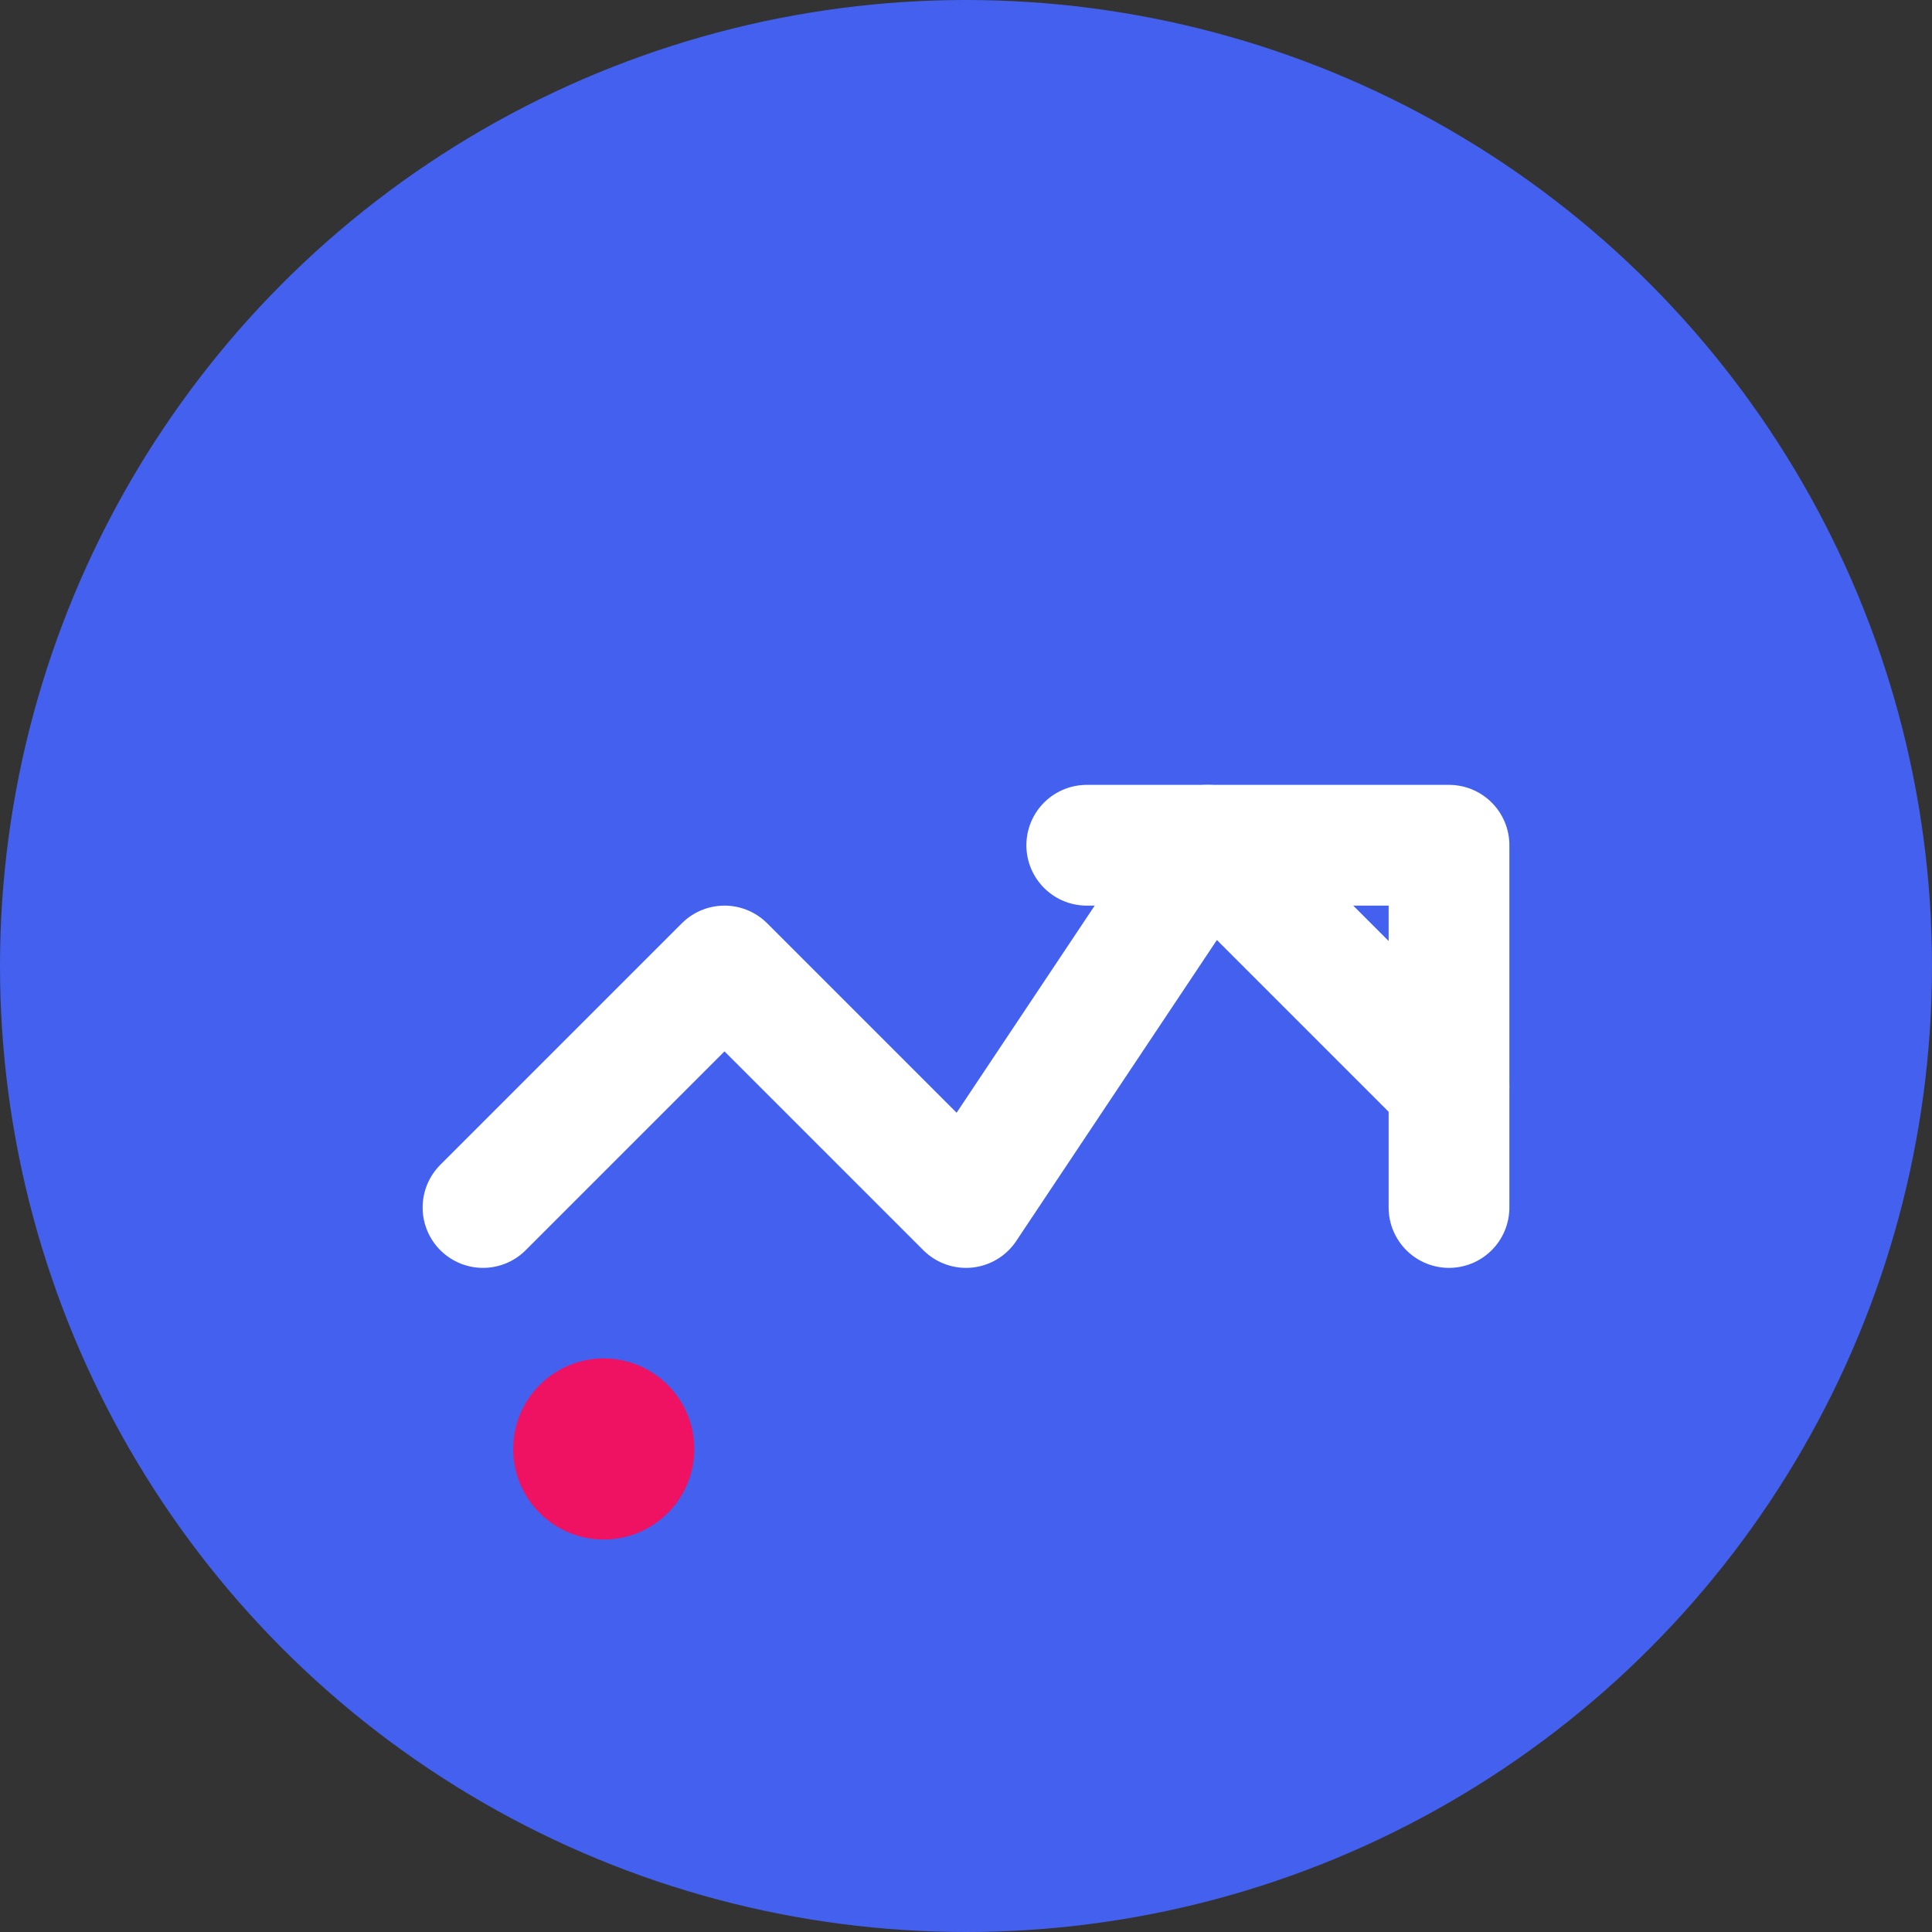
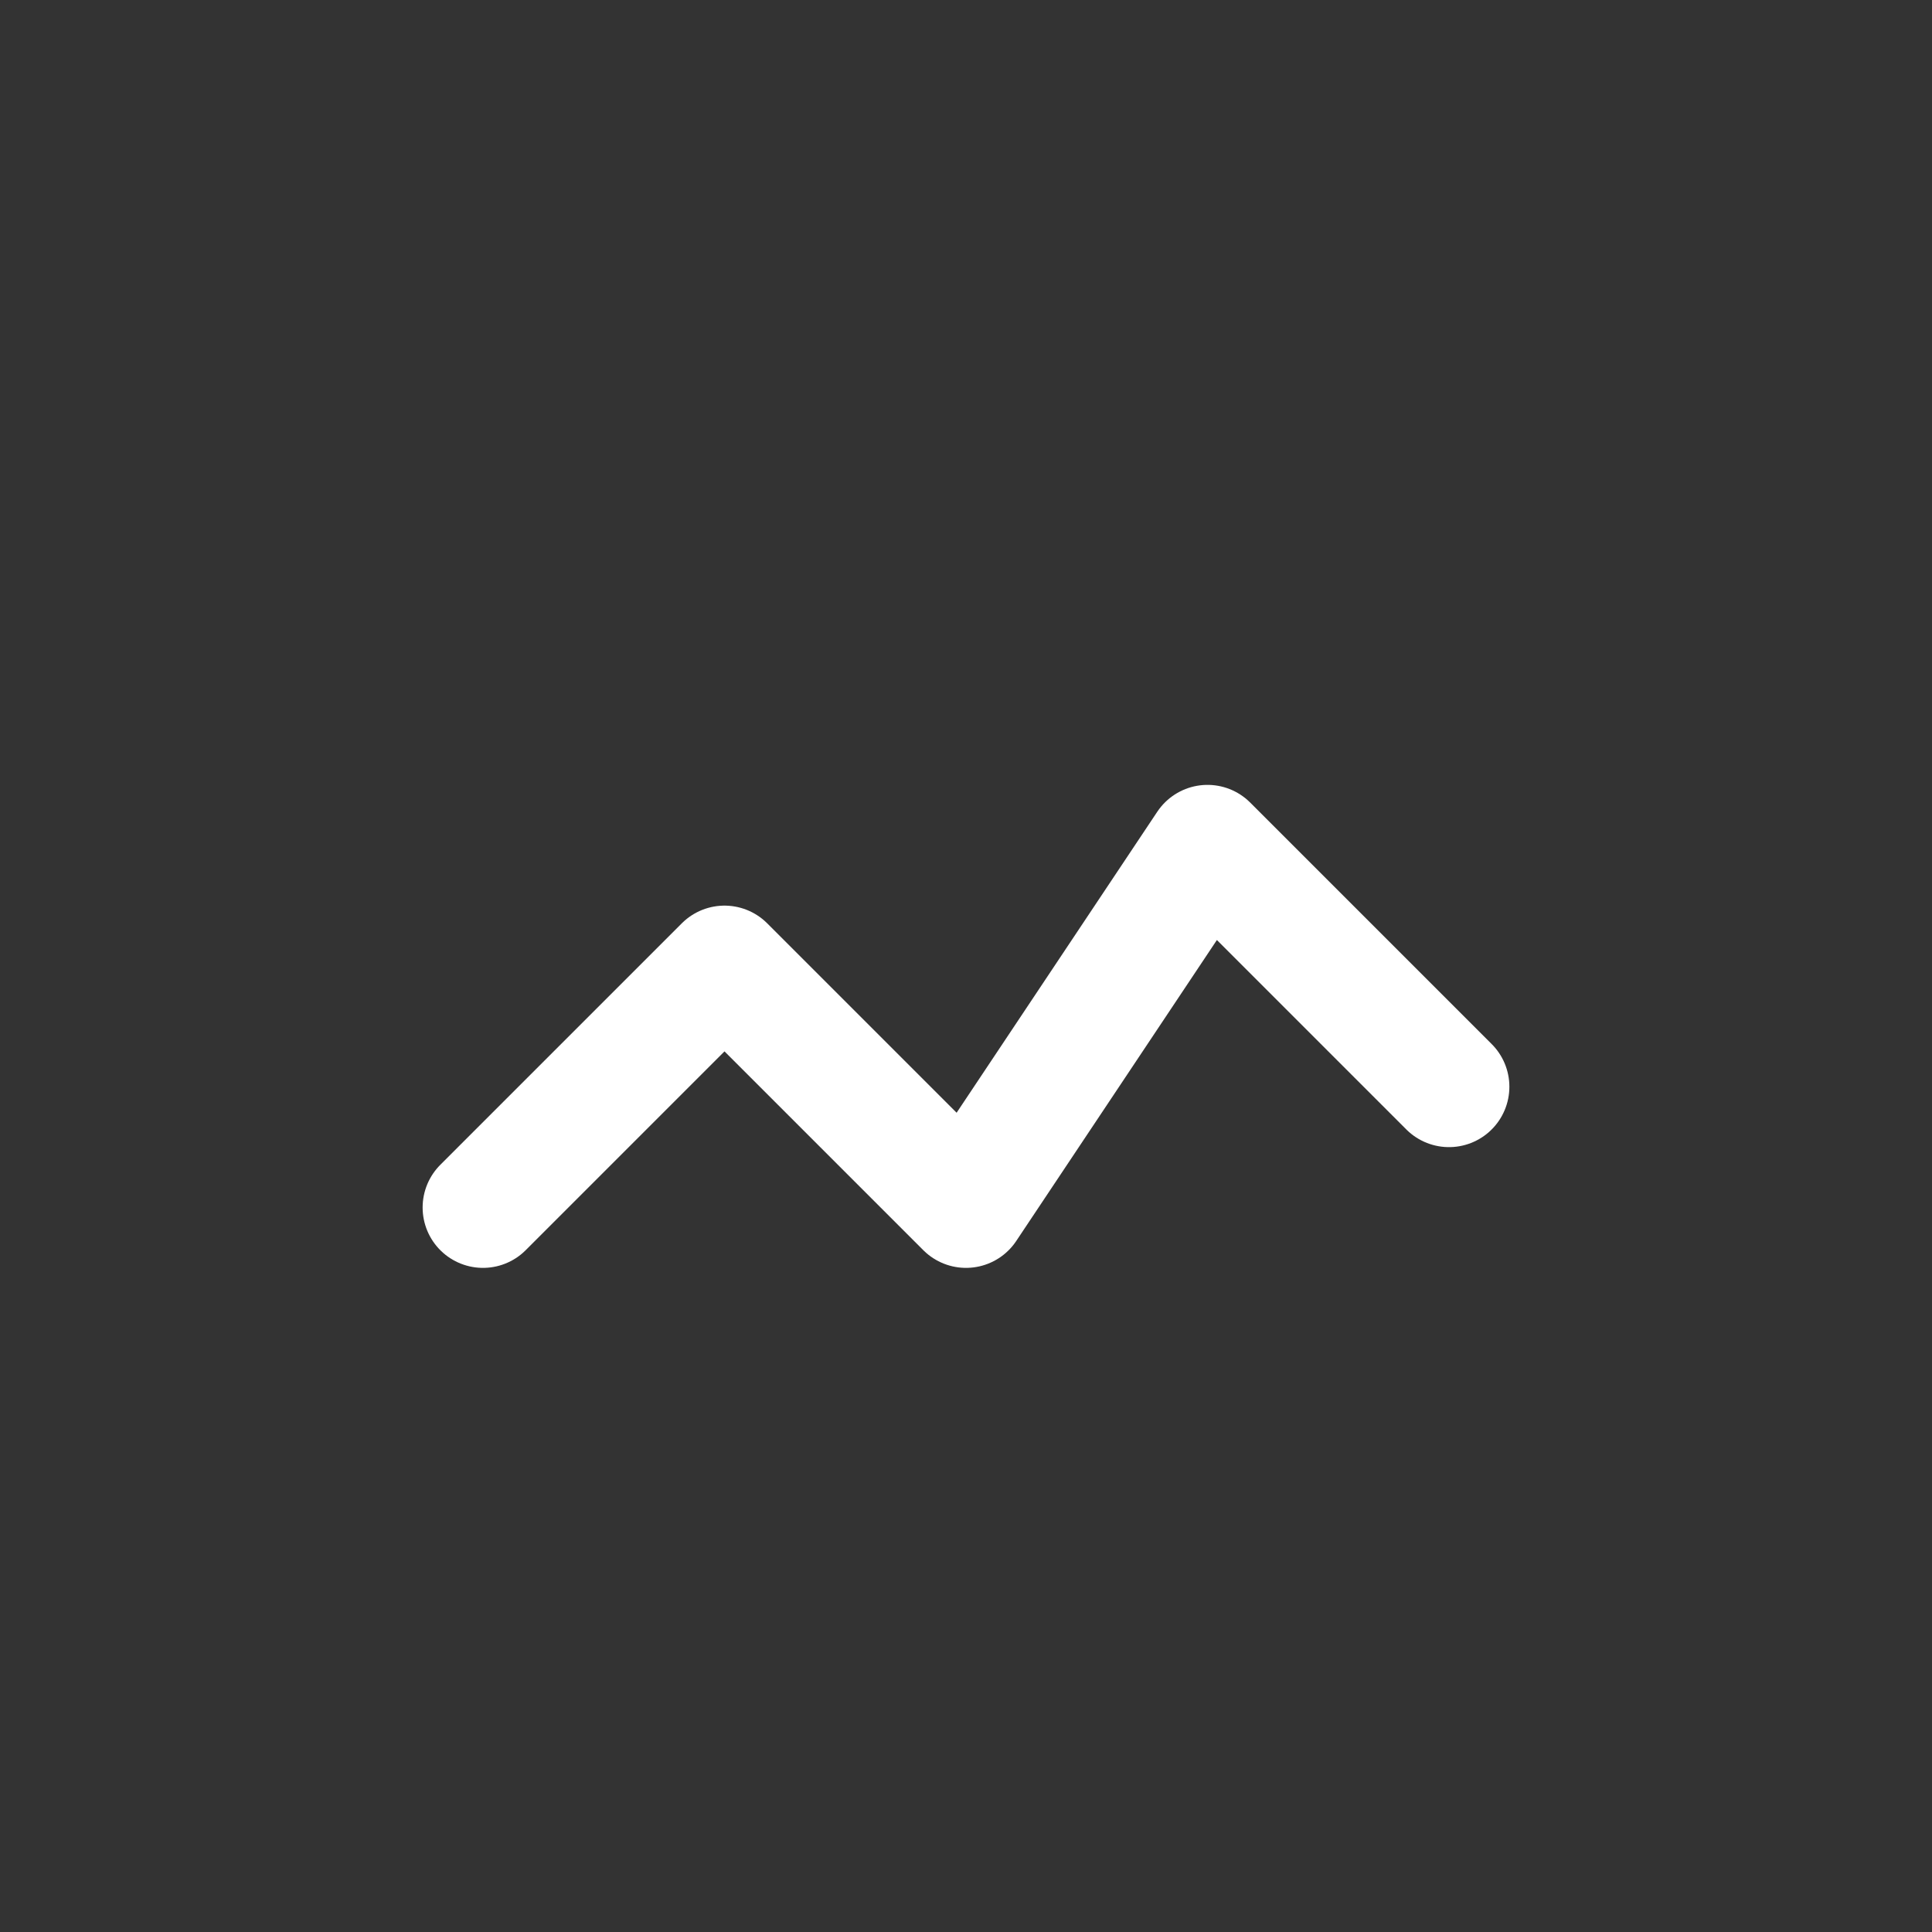
<svg xmlns="http://www.w3.org/2000/svg" width="32" height="32" viewBox="0 0 32 32" fill="none">
  <rect x="0" y="0" width="32" height="32" fill="#333333" stroke="none" />
-   <circle cx="16" cy="16" r="16" fill="#4361EE" />
  <path d="M8 20L12 16L16 20L20 14L24 18" stroke="#FFFFFF" stroke-width="2" stroke-linecap="round" stroke-linejoin="round" />
-   <path d="M18 14H24V20" stroke="#FFFFFF" stroke-width="2" stroke-linecap="round" stroke-linejoin="round" />
-   <circle cx="10" cy="24" r="1.5" fill="#EF1262" />
</svg>